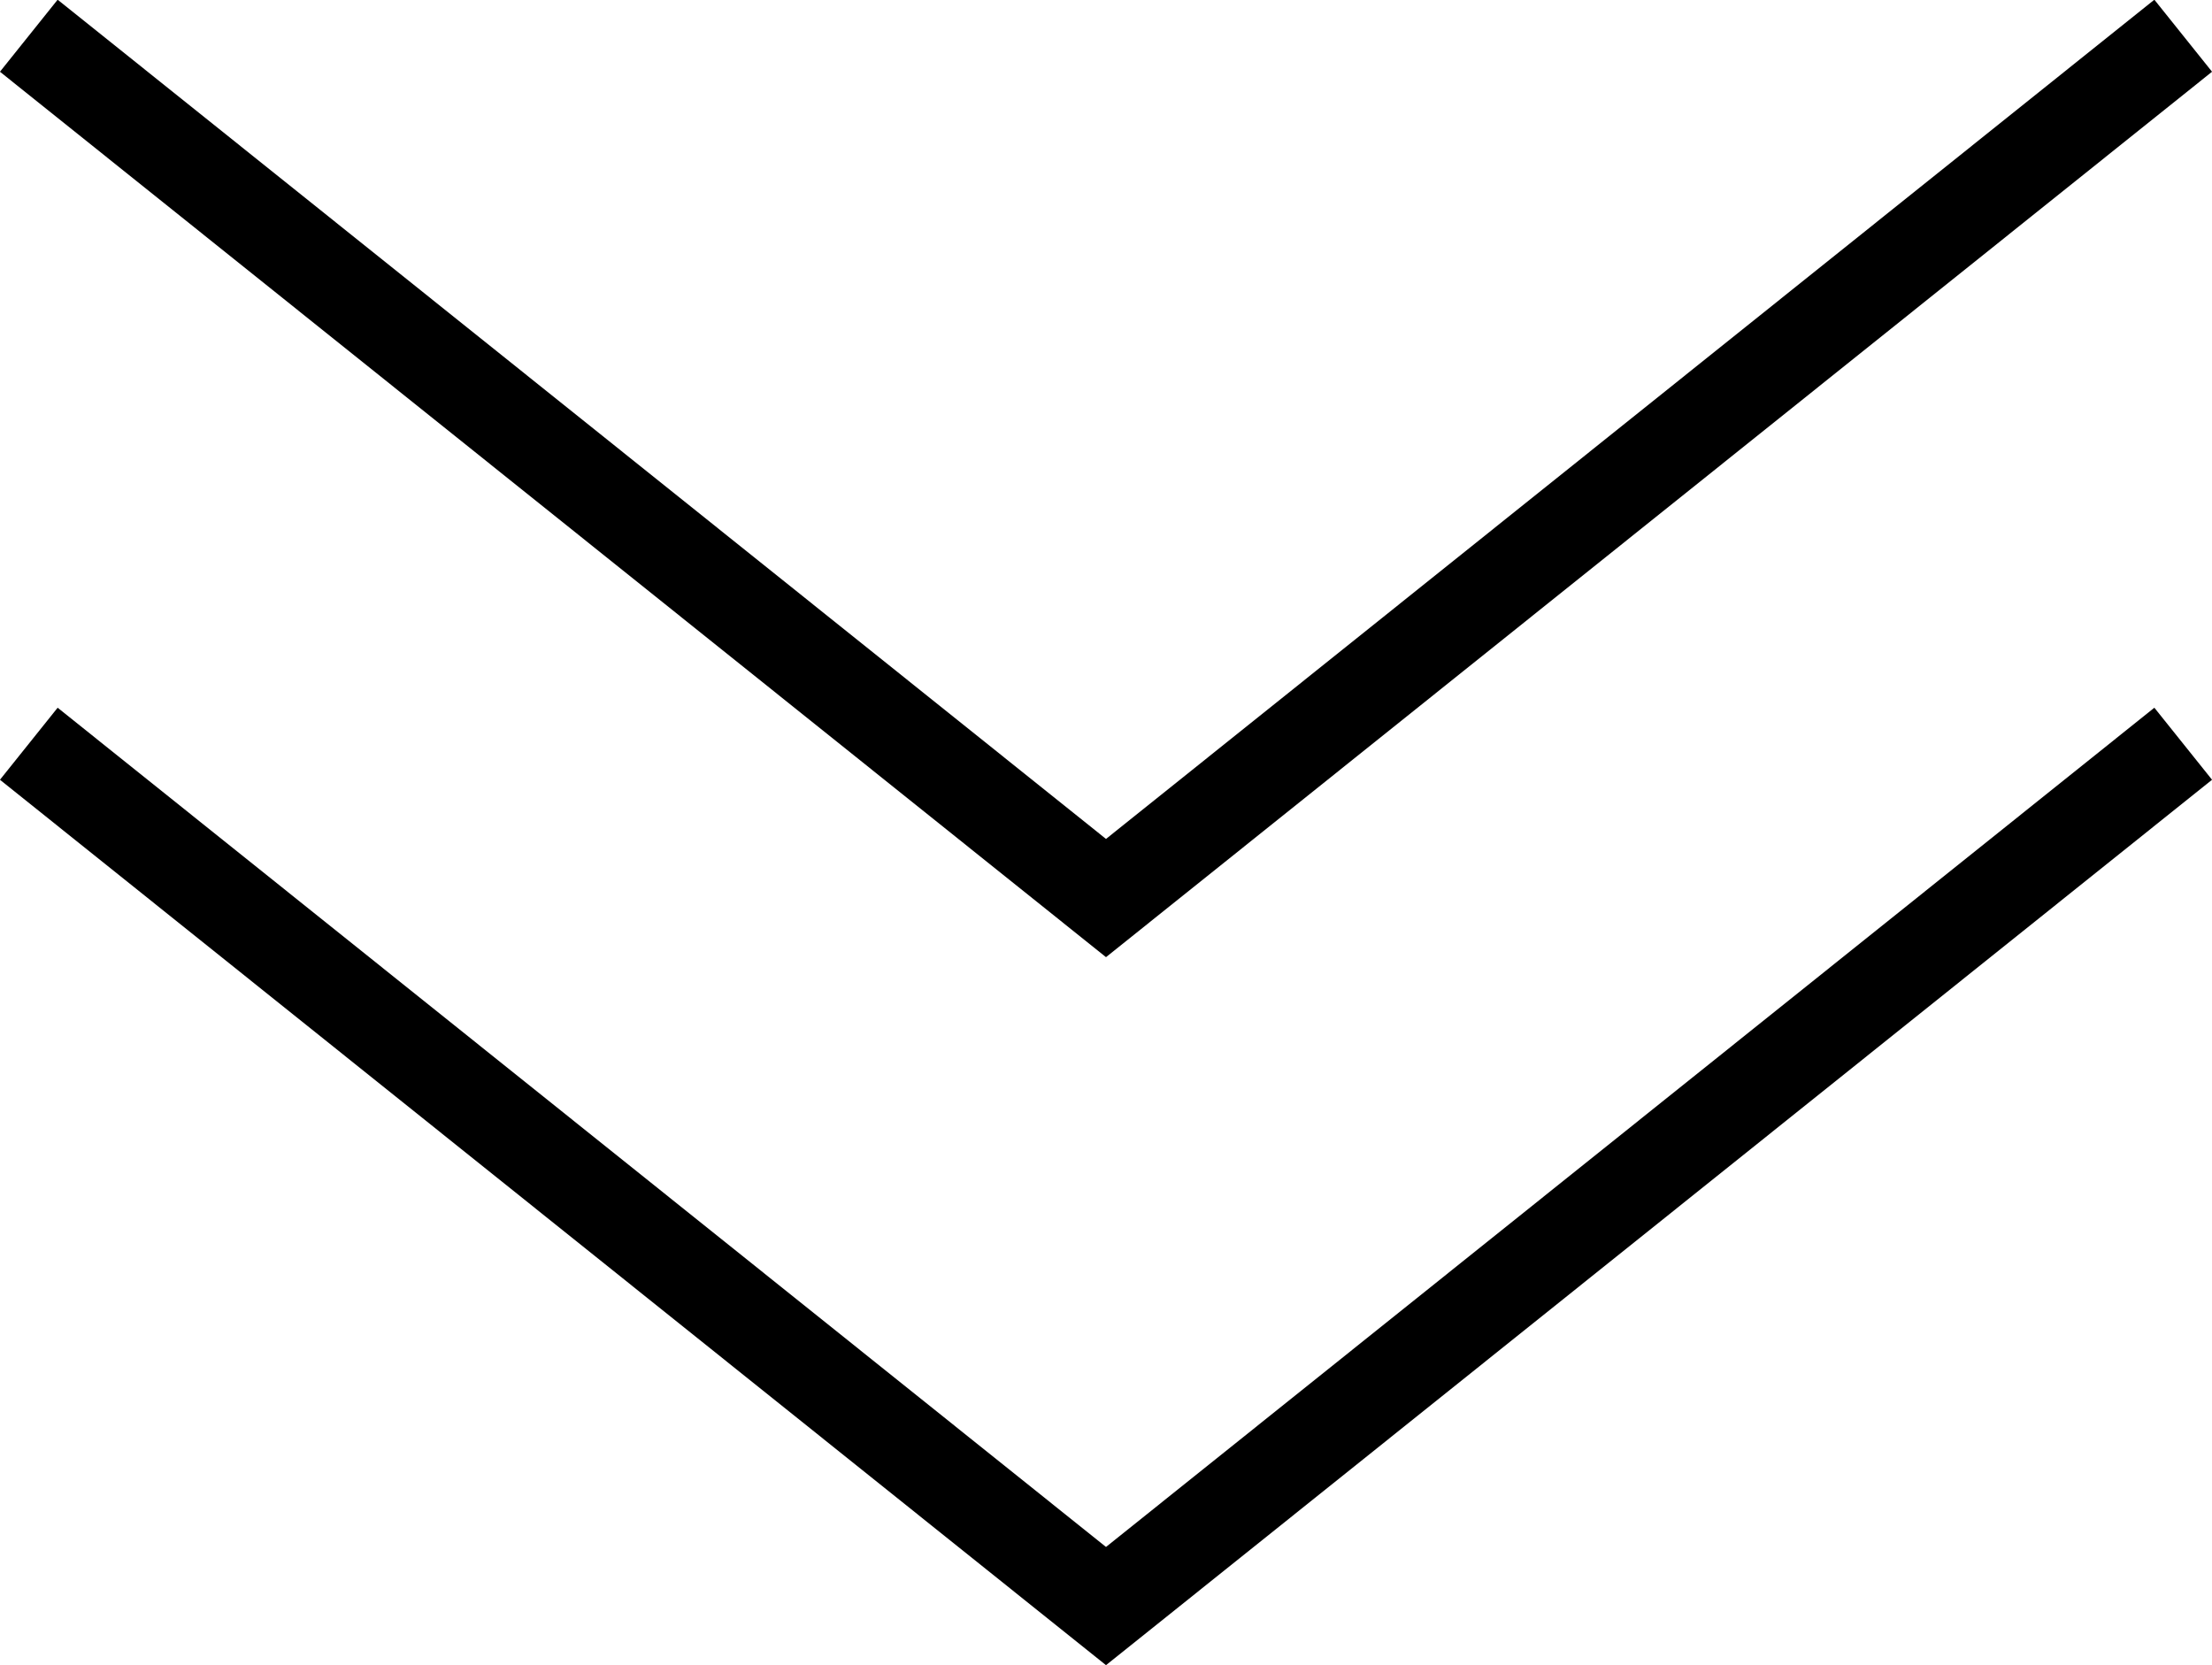
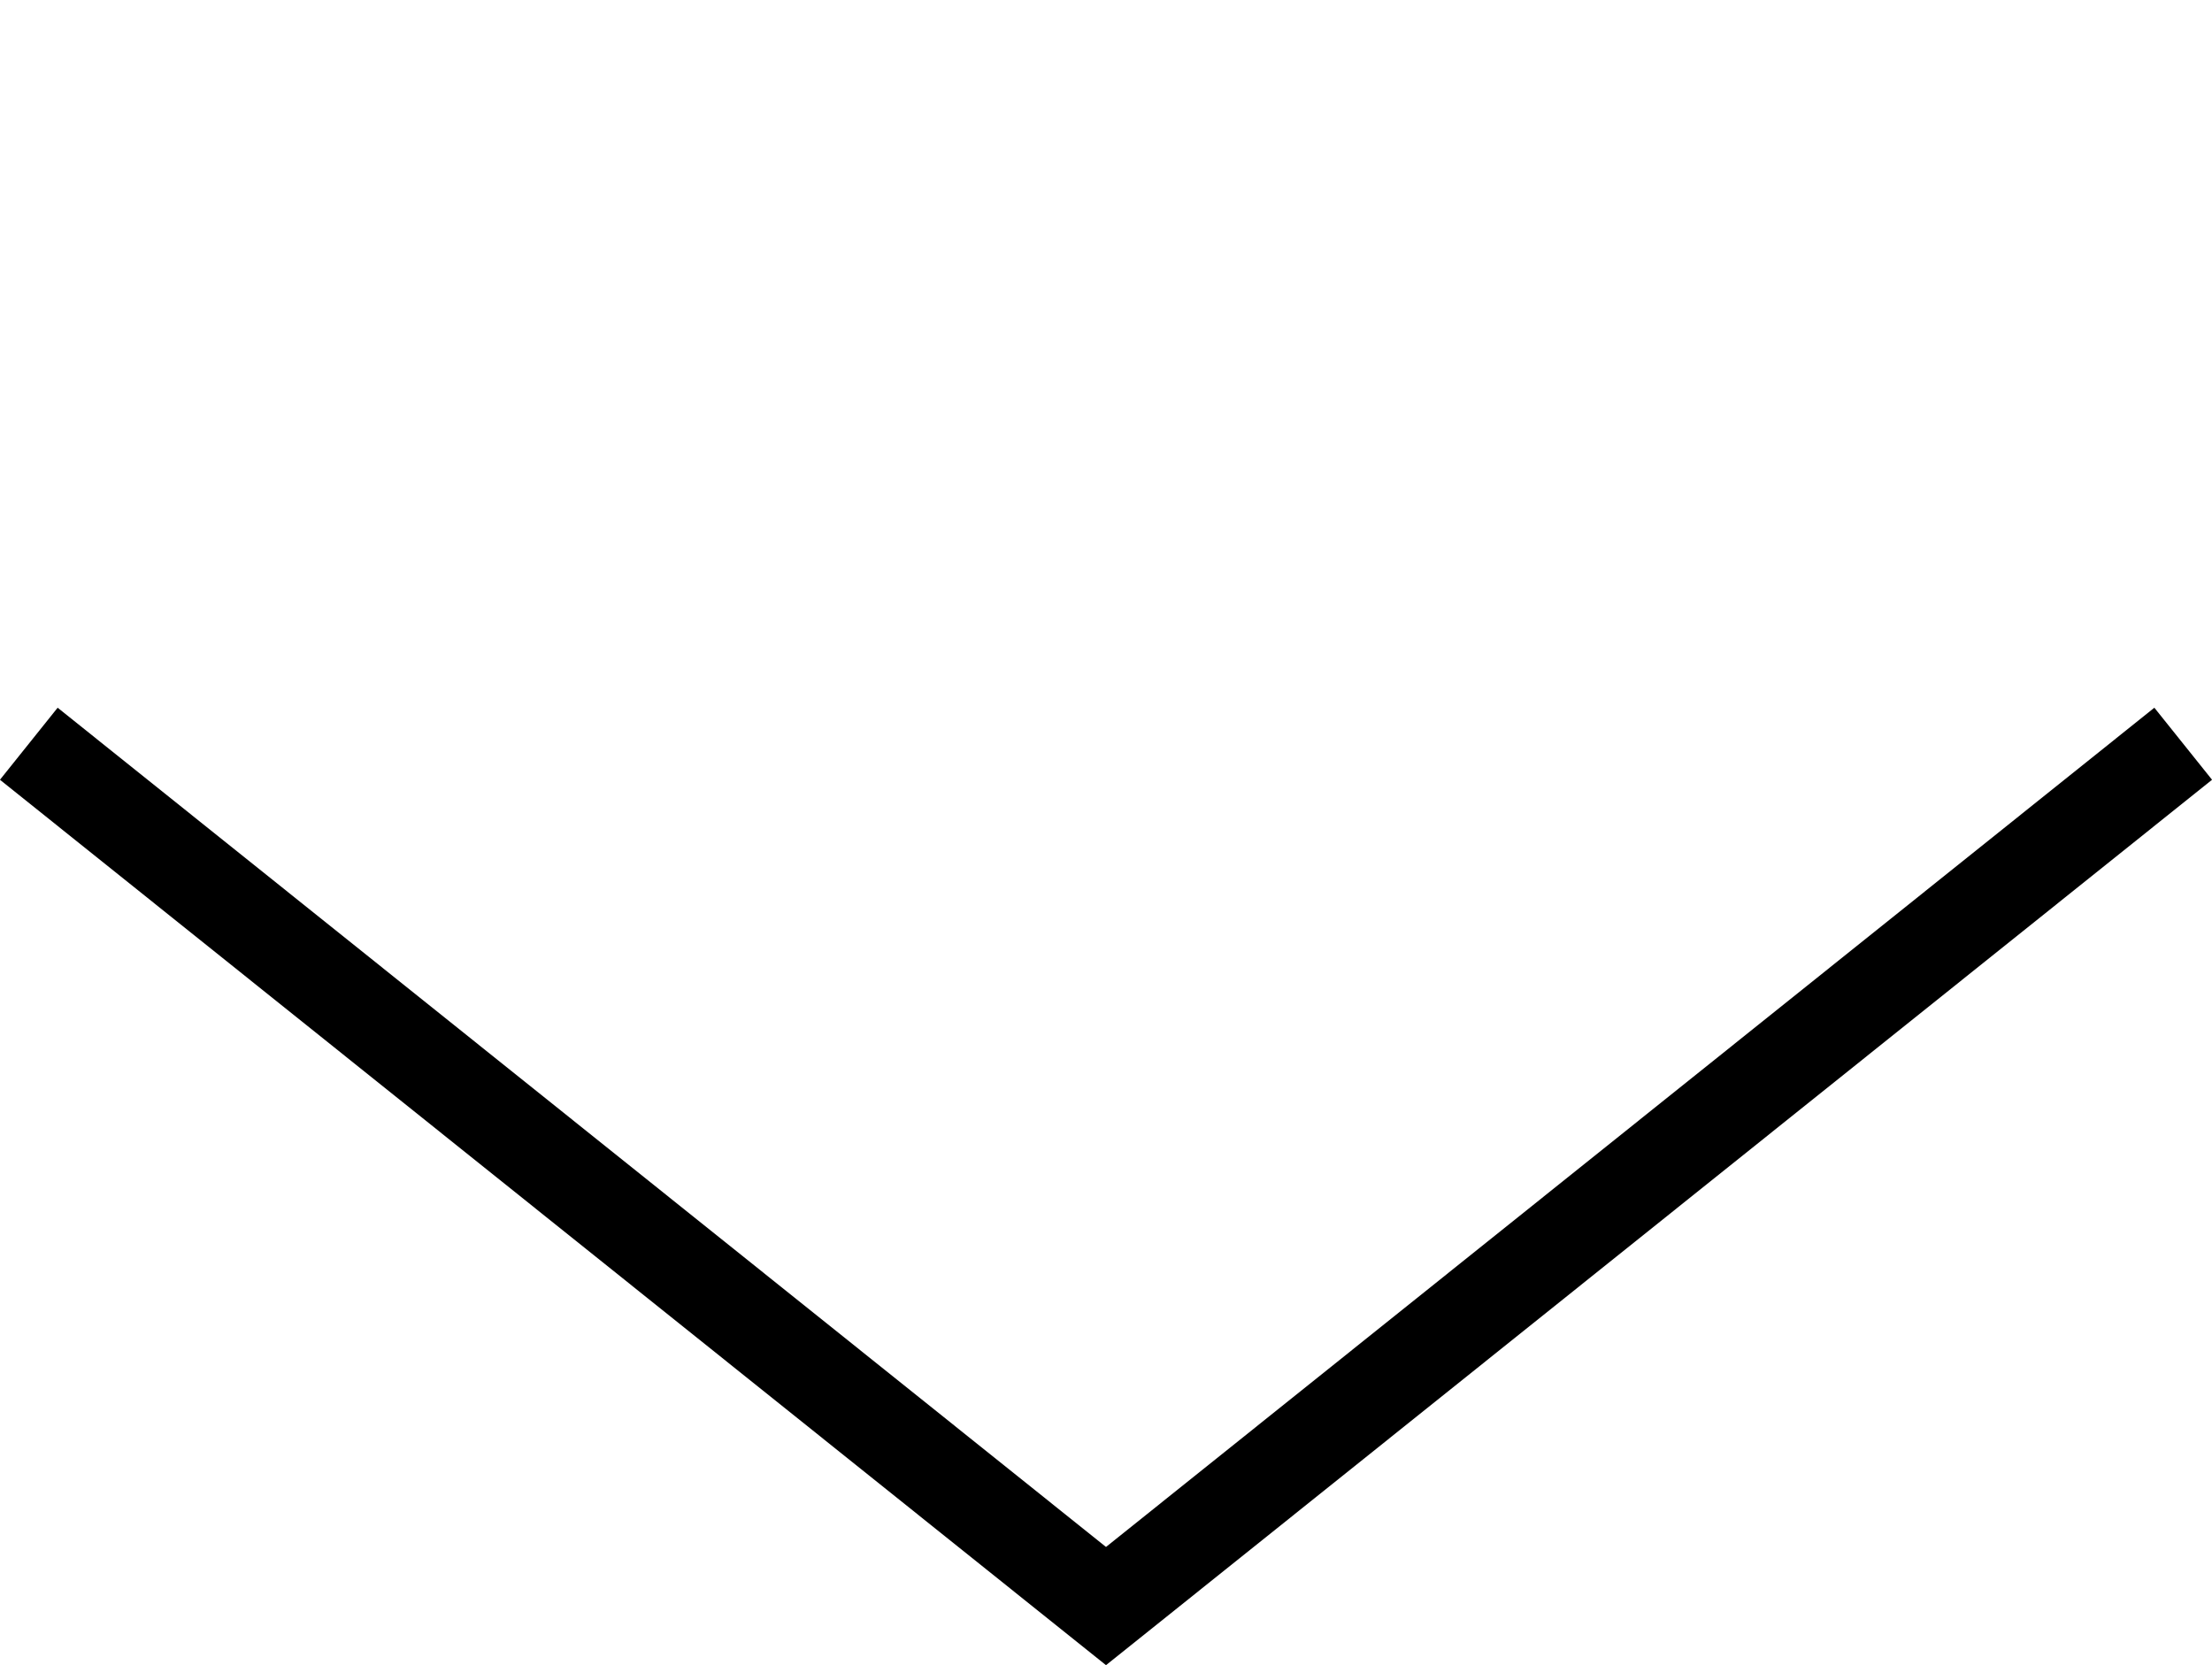
<svg xmlns="http://www.w3.org/2000/svg" width="23.966" height="18.046" viewBox="0 0 23.966 18.046">
  <g id="グループ_2594" data-name="グループ 2594" transform="translate(-174.017 -6.694)">
    <path id="パス_330" data-name="パス 330" d="M147.965,16.7l11.671,9.344L171.307,16.7" transform="translate(26.364 -1.947)" fill="none" stroke="#000" stroke-width="1" />
-     <path id="パス_331" data-name="パス 331" d="M147.965,16.7l11.671,9.344L171.307,16.7" transform="translate(26.364 -9.619)" fill="none" stroke="#000" stroke-width="1" />
  </g>
</svg>